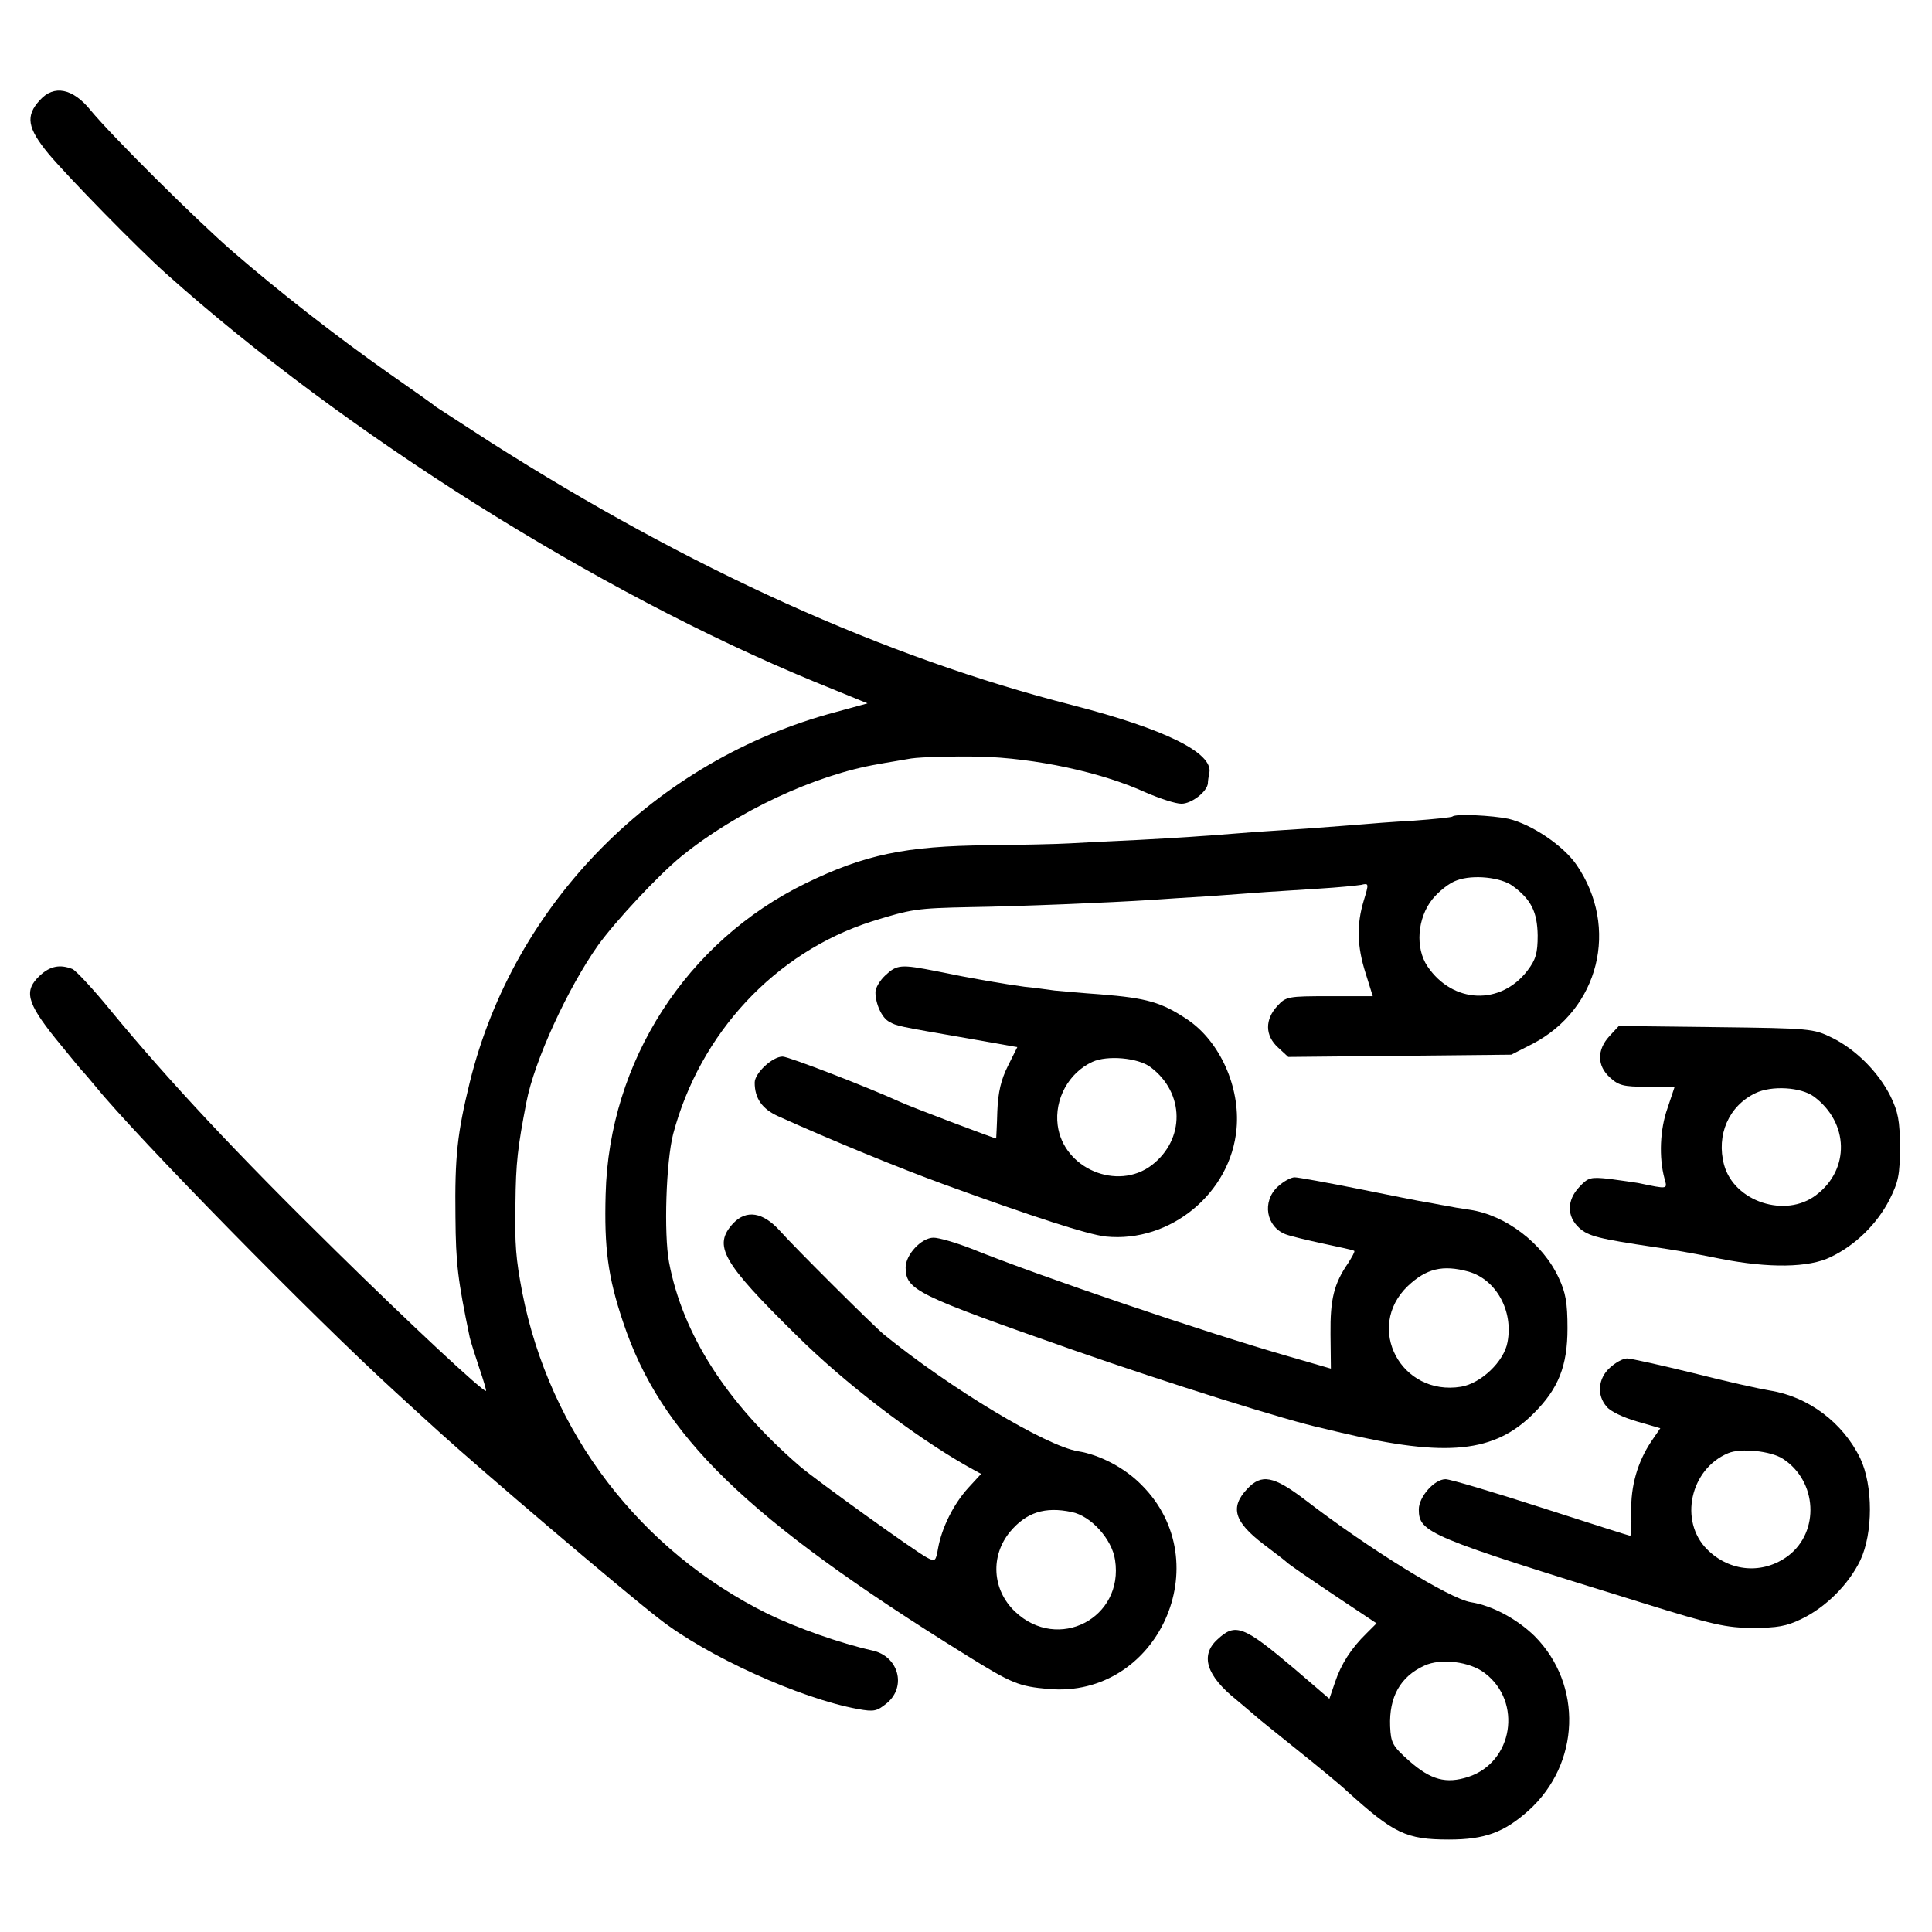
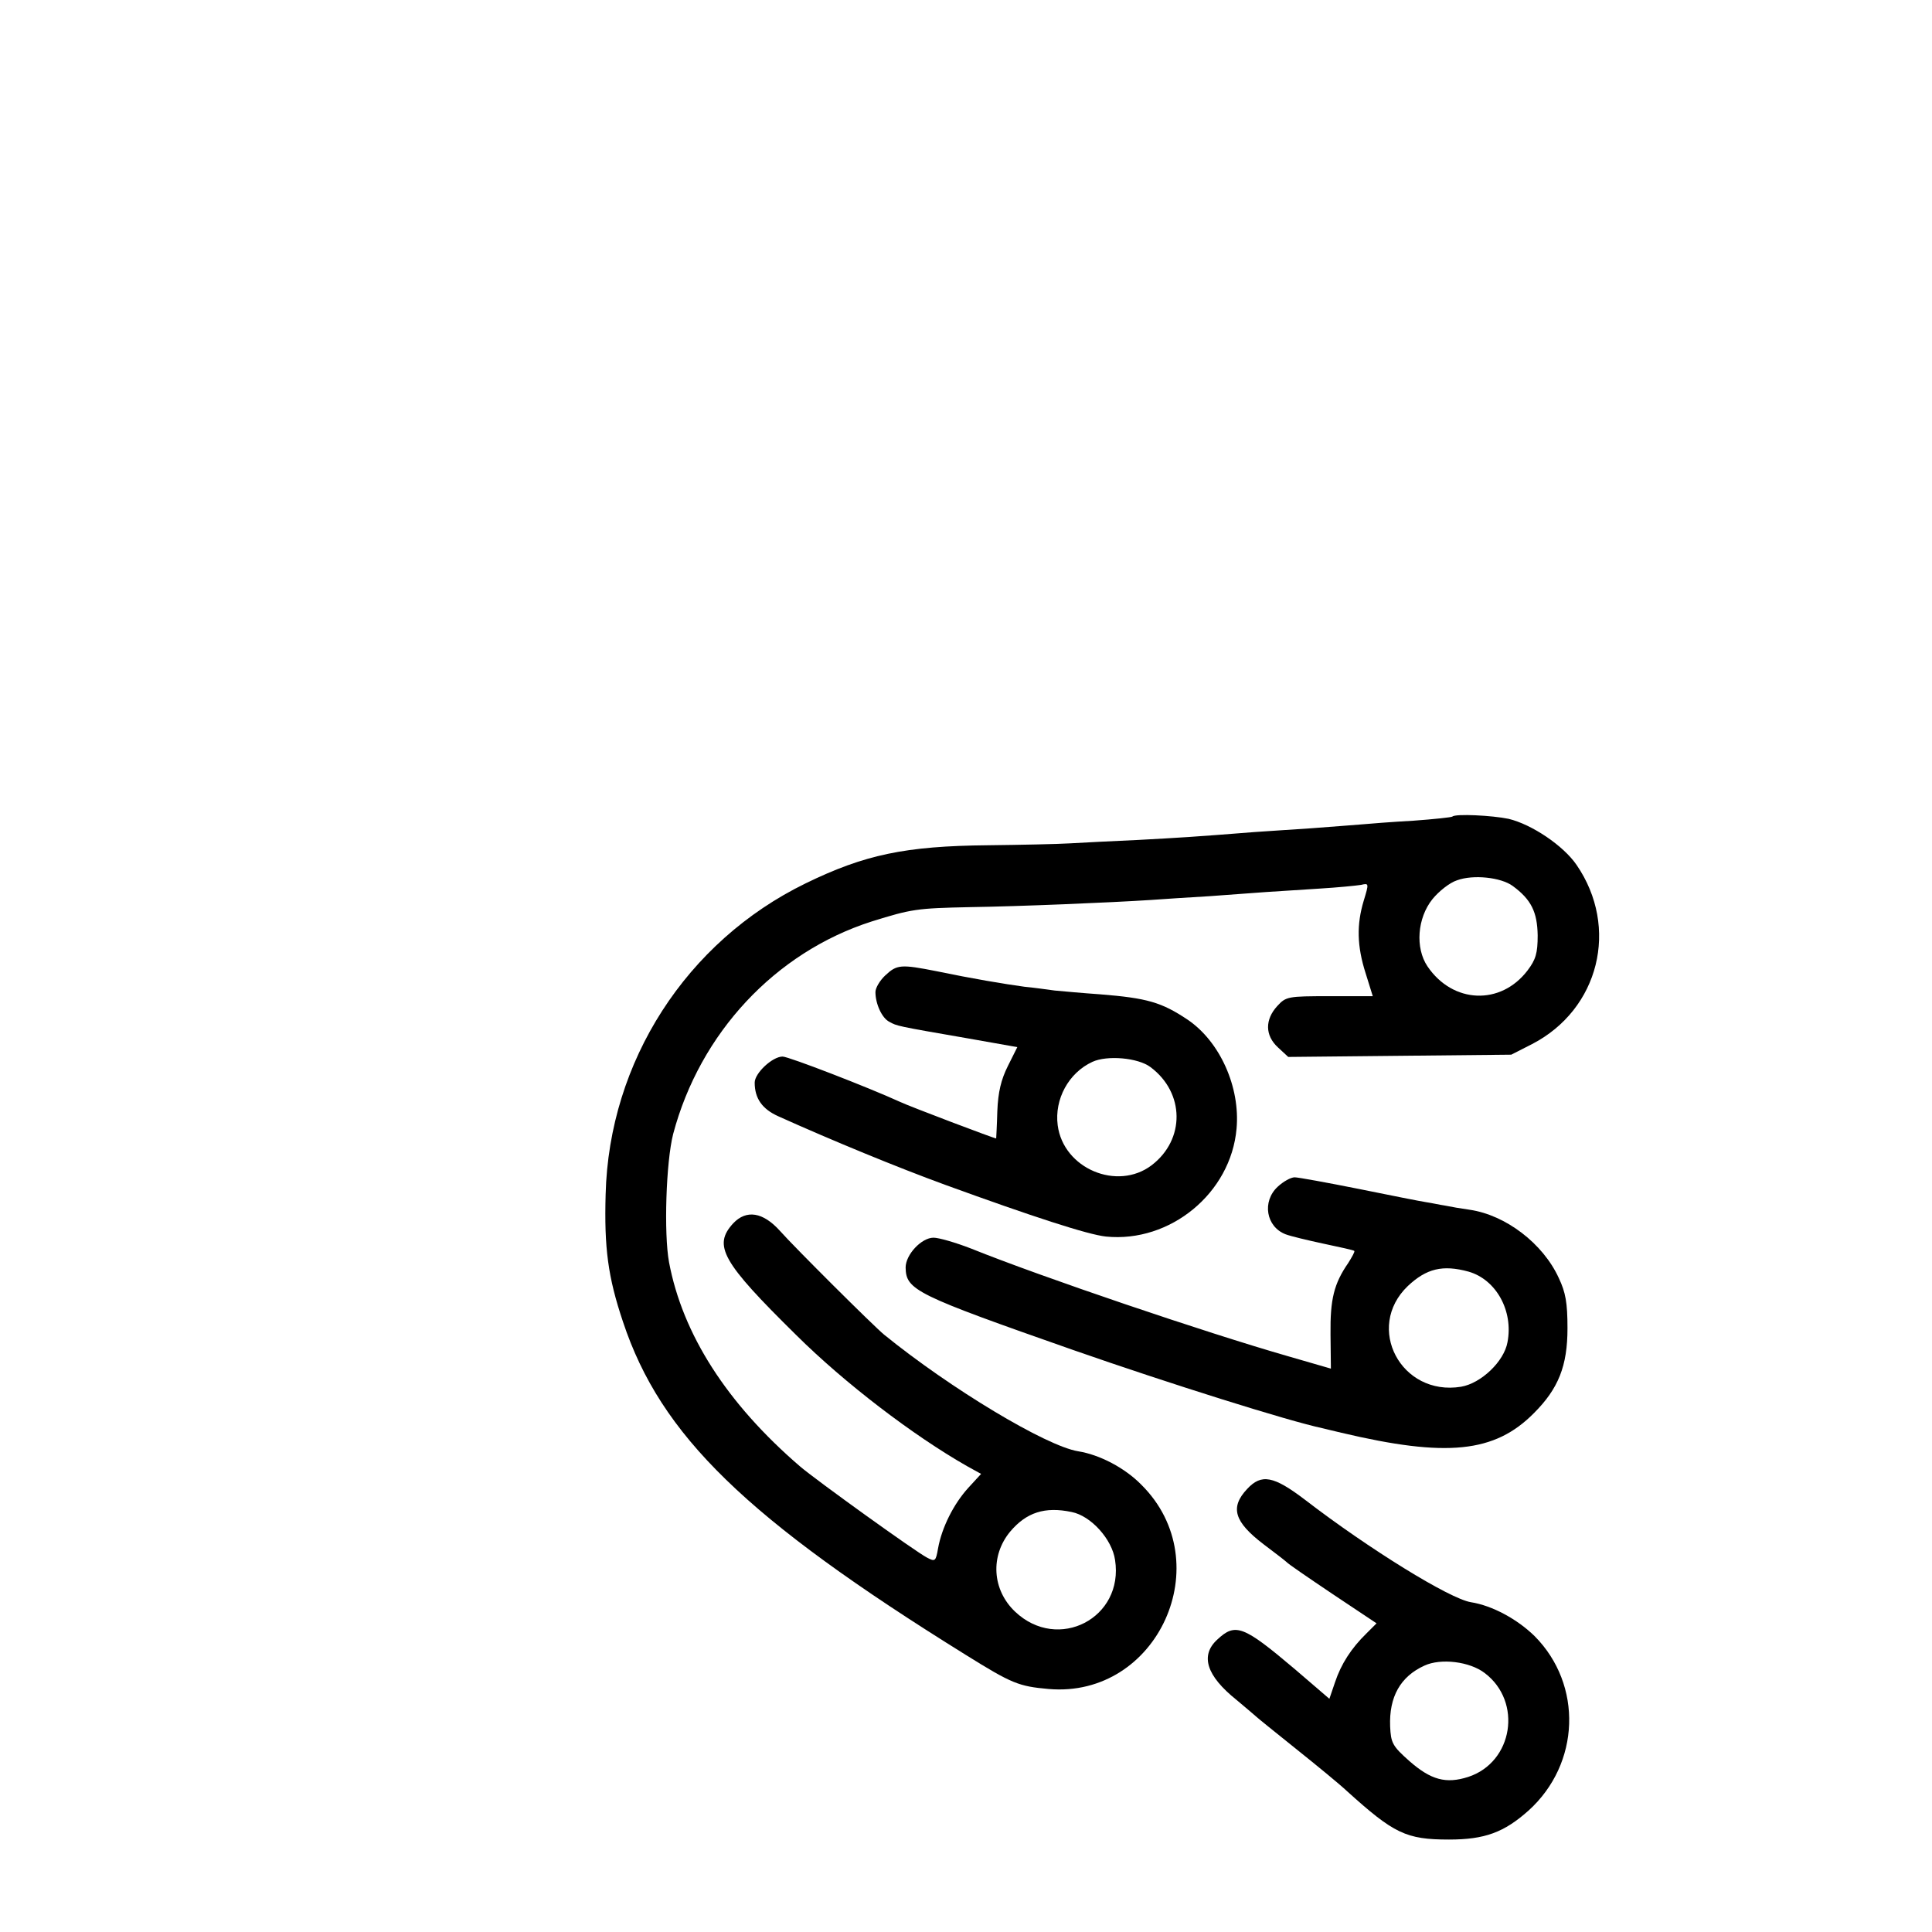
<svg xmlns="http://www.w3.org/2000/svg" version="1.0" width="512pt" height="512pt" viewBox="0 0 512 512" preserveAspectRatio="xMidYMid meet">
  <g transform="translate(0,512) scale(0.1,-0.1)" fill="#000000" stroke="none">
-     <path d="M106 4855 c-39 -42 -34 -74 23 -143 53 -63 236 -250 311 -317 473 -423 1142 -844 1717 -1081 l142 -58 -84 -23 c-478 -127 -853 -506 -970 -981 -33 -135 -40 -196 -38 -357 1 -124 6 -166 38 -320 3 -12 14 -47 25 -80 11 -32 19 -59 18 -61 -6 -5 -203 179 -398 371 -264 259 -444 452 -595 635 -47 58 -94 108 -103 112 -33 13 -59 8 -86 -17 -43 -40 -36 -71 41 -167 37 -45 69 -85 73 -88 3 -3 18 -21 34 -40 108 -133 578 -612 795 -810 57 -52 109 -100 115 -105 101 -92 482 -417 583 -495 126 -99 373 -211 526 -239 44 -8 51 -6 78 16 52 44 30 124 -39 139 -85 19 -198 59 -277 97 -338 167 -578 480 -651 852 -17 90 -20 125 -18 235 1 109 6 150 29 269 21 110 110 303 190 416 47 65 160 186 220 235 146 119 356 217 523 245 20 4 60 10 87 15 28 4 109 6 180 5 148 -4 323 -41 441 -95 37 -16 79 -30 95 -30 27 0 68 32 70 54 0 6 2 19 4 28 10 53 -118 116 -362 179 -498 127 -1015 361 -1543 697 -74 48 -139 90 -145 94 -5 5 -62 45 -125 89 -142 100 -294 219 -414 323 -100 87 -321 307 -376 374 -47 58 -97 68 -134 27z" />
    <path d="M3849 2956 c-2 -2 -49 -7 -104 -11 -55 -3 -118 -8 -140 -10 -22 -2 -80 -6 -130 -10 -49 -3 -117 -8 -150 -10 -164 -13 -199 -15 -310 -21 -66 -3 -147 -7 -180 -9 -33 -2 -130 -4 -216 -5 -220 -2 -328 -25 -484 -101 -316 -154 -521 -472 -530 -824 -4 -142 6 -219 46 -338 100 -301 326 -521 909 -883 122 -76 140 -83 219 -90 289 -25 453 335 246 541 -44 45 -111 80 -168 89 -85 14 -338 166 -514 309 -27 22 -238 232 -276 275 -45 50 -89 57 -124 20 -54 -59 -30 -102 167 -296 129 -128 310 -266 452 -347 l38 -21 -34 -37 c-39 -43 -70 -105 -80 -160 -6 -35 -8 -36 -29 -25 -31 16 -295 206 -337 242 -194 167 -311 350 -347 541 -14 76 -8 266 11 340 71 267 270 481 526 563 106 33 119 35 260 38 133 2 372 12 480 19 30 2 100 7 155 10 55 4 123 9 150 11 28 2 91 6 140 9 50 3 100 8 112 10 21 5 21 4 7 -42 -19 -63 -18 -120 5 -192 l19 -61 -115 0 c-110 0 -115 -1 -138 -26 -33 -36 -33 -78 2 -110 l27 -25 296 3 295 3 55 28 c178 92 232 309 118 475 -35 51 -118 107 -180 122 -43 9 -141 14 -149 6z m160 -184 c49 -36 65 -69 66 -131 0 -47 -5 -64 -27 -93 -71 -93 -198 -88 -265 11 -33 49 -27 128 13 178 17 21 46 44 65 50 43 16 117 8 148 -15z m-1169 -1659 c51 -10 107 -72 115 -127 24 -154 -151 -245 -265 -137 -61 58 -66 148 -13 212 43 51 92 67 163 52z" />
    <path d="M2346 2535 c-14 -13 -26 -33 -26 -44 0 -31 17 -69 37 -79 20 -11 18 -11 209 -44 l130 -23 -25 -50 c-18 -36 -26 -69 -28 -120 -1 -38 -3 -71 -3 -72 0 -2 -230 85 -255 97 -83 38 -295 120 -311 120 -27 0 -74 -44 -74 -69 0 -42 20 -70 62 -89 142 -64 317 -136 443 -182 231 -84 378 -132 426 -137 170 -17 331 115 346 286 10 110 -44 231 -130 289 -69 46 -107 57 -232 67 -44 3 -98 8 -120 10 -22 3 -58 8 -80 10 -52 7 -141 22 -232 41 -96 19 -106 18 -137 -11z m703 -243 c91 -68 92 -192 3 -260 -91 -69 -234 -9 -249 106 -9 69 29 139 92 168 39 18 121 11 154 -14z" />
-     <path d="M4265 2374 c-33 -36 -33 -78 1 -109 24 -22 36 -25 100 -25 l72 0 -19 -57 c-20 -56 -23 -130 -8 -186 8 -29 11 -29 -70 -12 -13 2 -47 7 -77 11 -49 5 -55 4 -79 -22 -33 -35 -33 -78 0 -108 24 -22 52 -29 200 -51 48 -7 96 -15 175 -31 127 -25 234 -24 292 5 65 31 122 87 155 151 24 48 28 66 28 140 0 70 -5 94 -25 135 -32 64 -92 124 -155 155 -49 24 -57 25 -307 28 l-258 3 -25 -27z m542 -160 c93 -69 96 -193 6 -261 -81 -62 -217 -18 -244 80 -21 79 12 156 83 190 43 21 121 16 155 -9z" />
    <path d="M3386 1975 c-42 -39 -31 -106 21 -126 13 -5 59 -16 101 -25 43 -9 79 -17 81 -19 2 -2 -6 -16 -16 -32 -38 -55 -48 -96 -47 -189 l1 -91 -114 33 c-216 62 -653 210 -839 285 -41 16 -86 29 -100 29 -32 0 -74 -45 -74 -79 1 -60 26 -72 445 -219 255 -89 570 -188 660 -207 11 -3 34 -8 50 -12 279 -66 406 -53 510 52 65 65 89 125 89 225 0 68 -5 95 -23 133 -42 92 -141 167 -236 181 -22 3 -51 8 -65 11 -14 2 -36 7 -50 9 -14 2 -94 18 -178 35 -85 17 -162 31 -171 31 -10 0 -30 -11 -45 -25z m506 -225 c73 -21 119 -104 103 -187 -9 -51 -70 -109 -123 -118 -159 -26 -256 157 -141 267 49 46 92 57 161 38z" />
-     <path d="M4266 1495 c-31 -28 -35 -73 -8 -103 9 -12 45 -29 80 -39 l62 -18 -24 -35 c-36 -54 -55 -118 -53 -188 1 -34 0 -62 -3 -62 -2 0 -109 34 -236 75 -127 41 -241 75 -253 75 -30 0 -71 -47 -71 -80 0 -62 25 -72 590 -247 189 -59 225 -67 295 -67 65 0 89 4 130 24 64 31 124 91 155 155 34 72 34 198 0 270 -46 95 -138 164 -240 180 -25 4 -116 24 -202 46 -86 21 -166 39 -176 39 -11 0 -31 -11 -46 -25z m459 -241 c91 -59 98 -193 14 -257 -67 -50 -155 -43 -215 17 -75 75 -45 213 56 255 33 14 113 6 145 -15z" />
    <path d="M3305 1174 c-46 -49 -34 -87 43 -146 32 -24 59 -45 62 -48 3 -4 57 -41 121 -84 l117 -78 -27 -27 c-40 -39 -67 -81 -83 -129 l-15 -44 -92 79 c-136 115 -157 123 -205 78 -46 -42 -29 -96 51 -160 26 -22 50 -42 53 -45 3 -3 50 -41 105 -85 55 -44 116 -94 135 -112 124 -112 156 -128 270 -128 95 0 146 19 211 77 137 124 144 333 16 462 -46 45 -112 81 -169 90 -56 9 -270 141 -439 271 -84 64 -116 70 -154 29z m630 -488 c100 -76 75 -236 -44 -275 -59 -19 -99 -8 -156 42 -45 40 -49 48 -51 92 -3 78 27 132 91 161 43 20 120 11 160 -20z" />
  </g>
</svg>